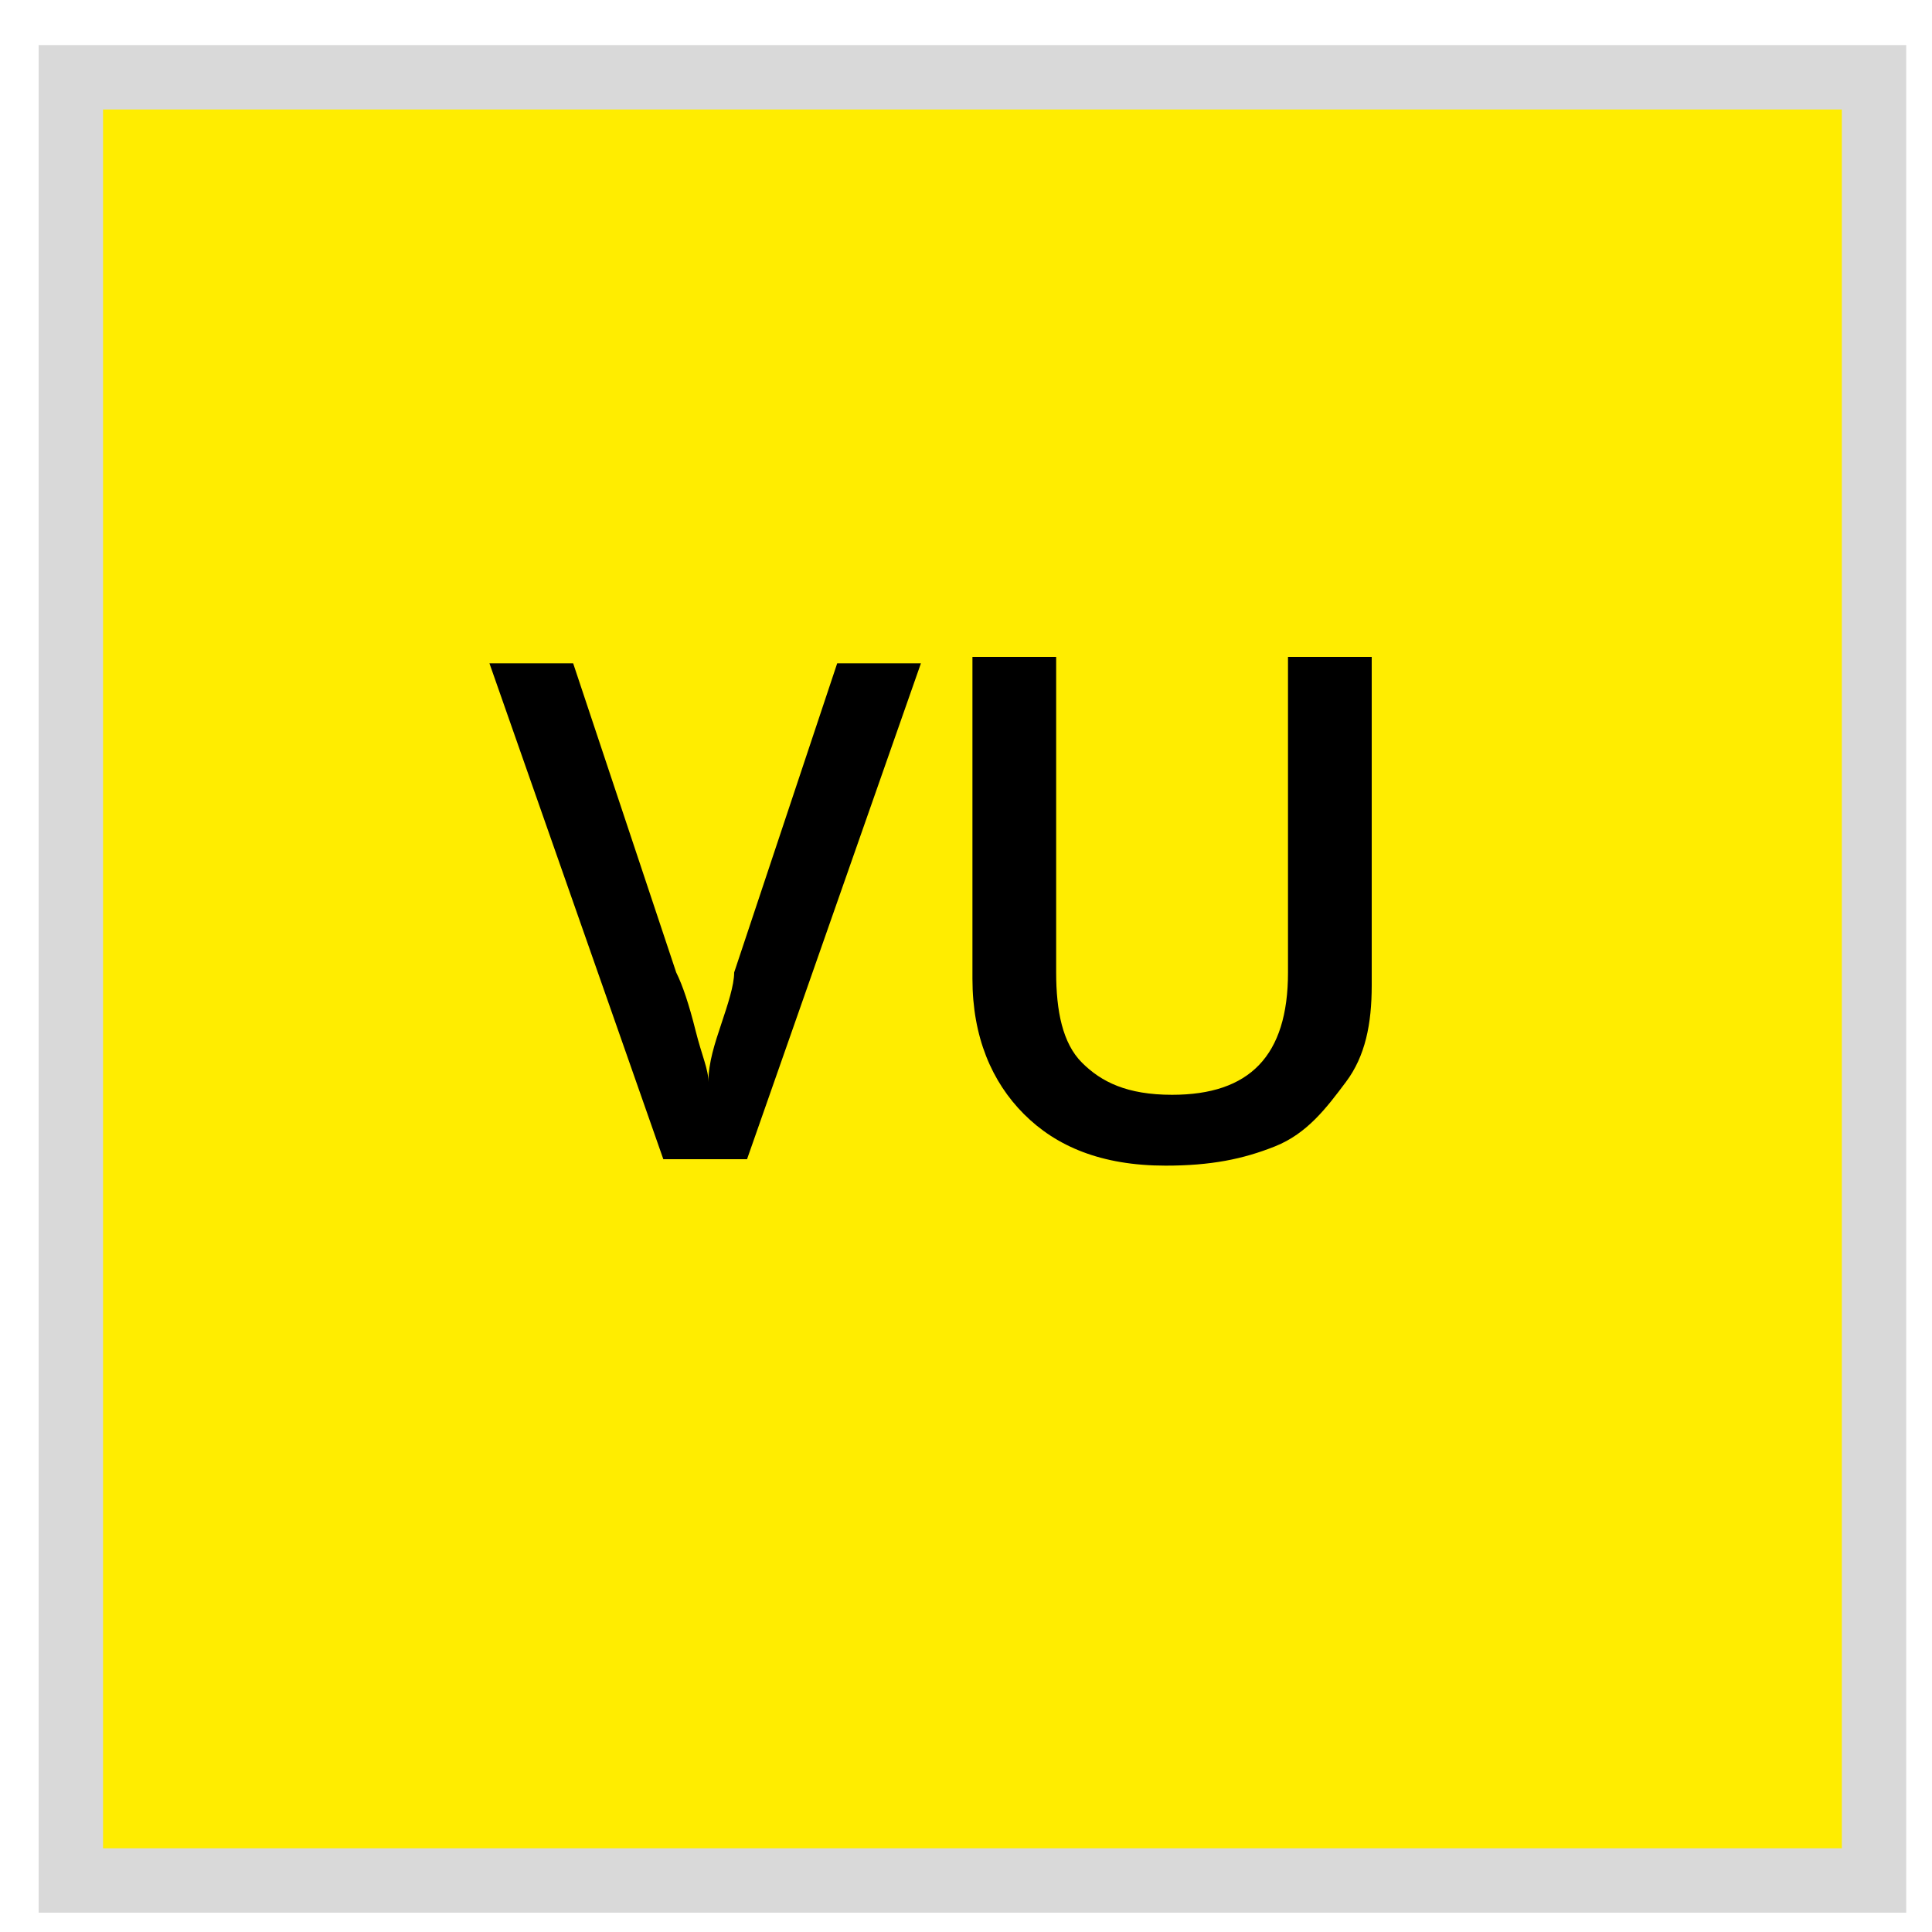
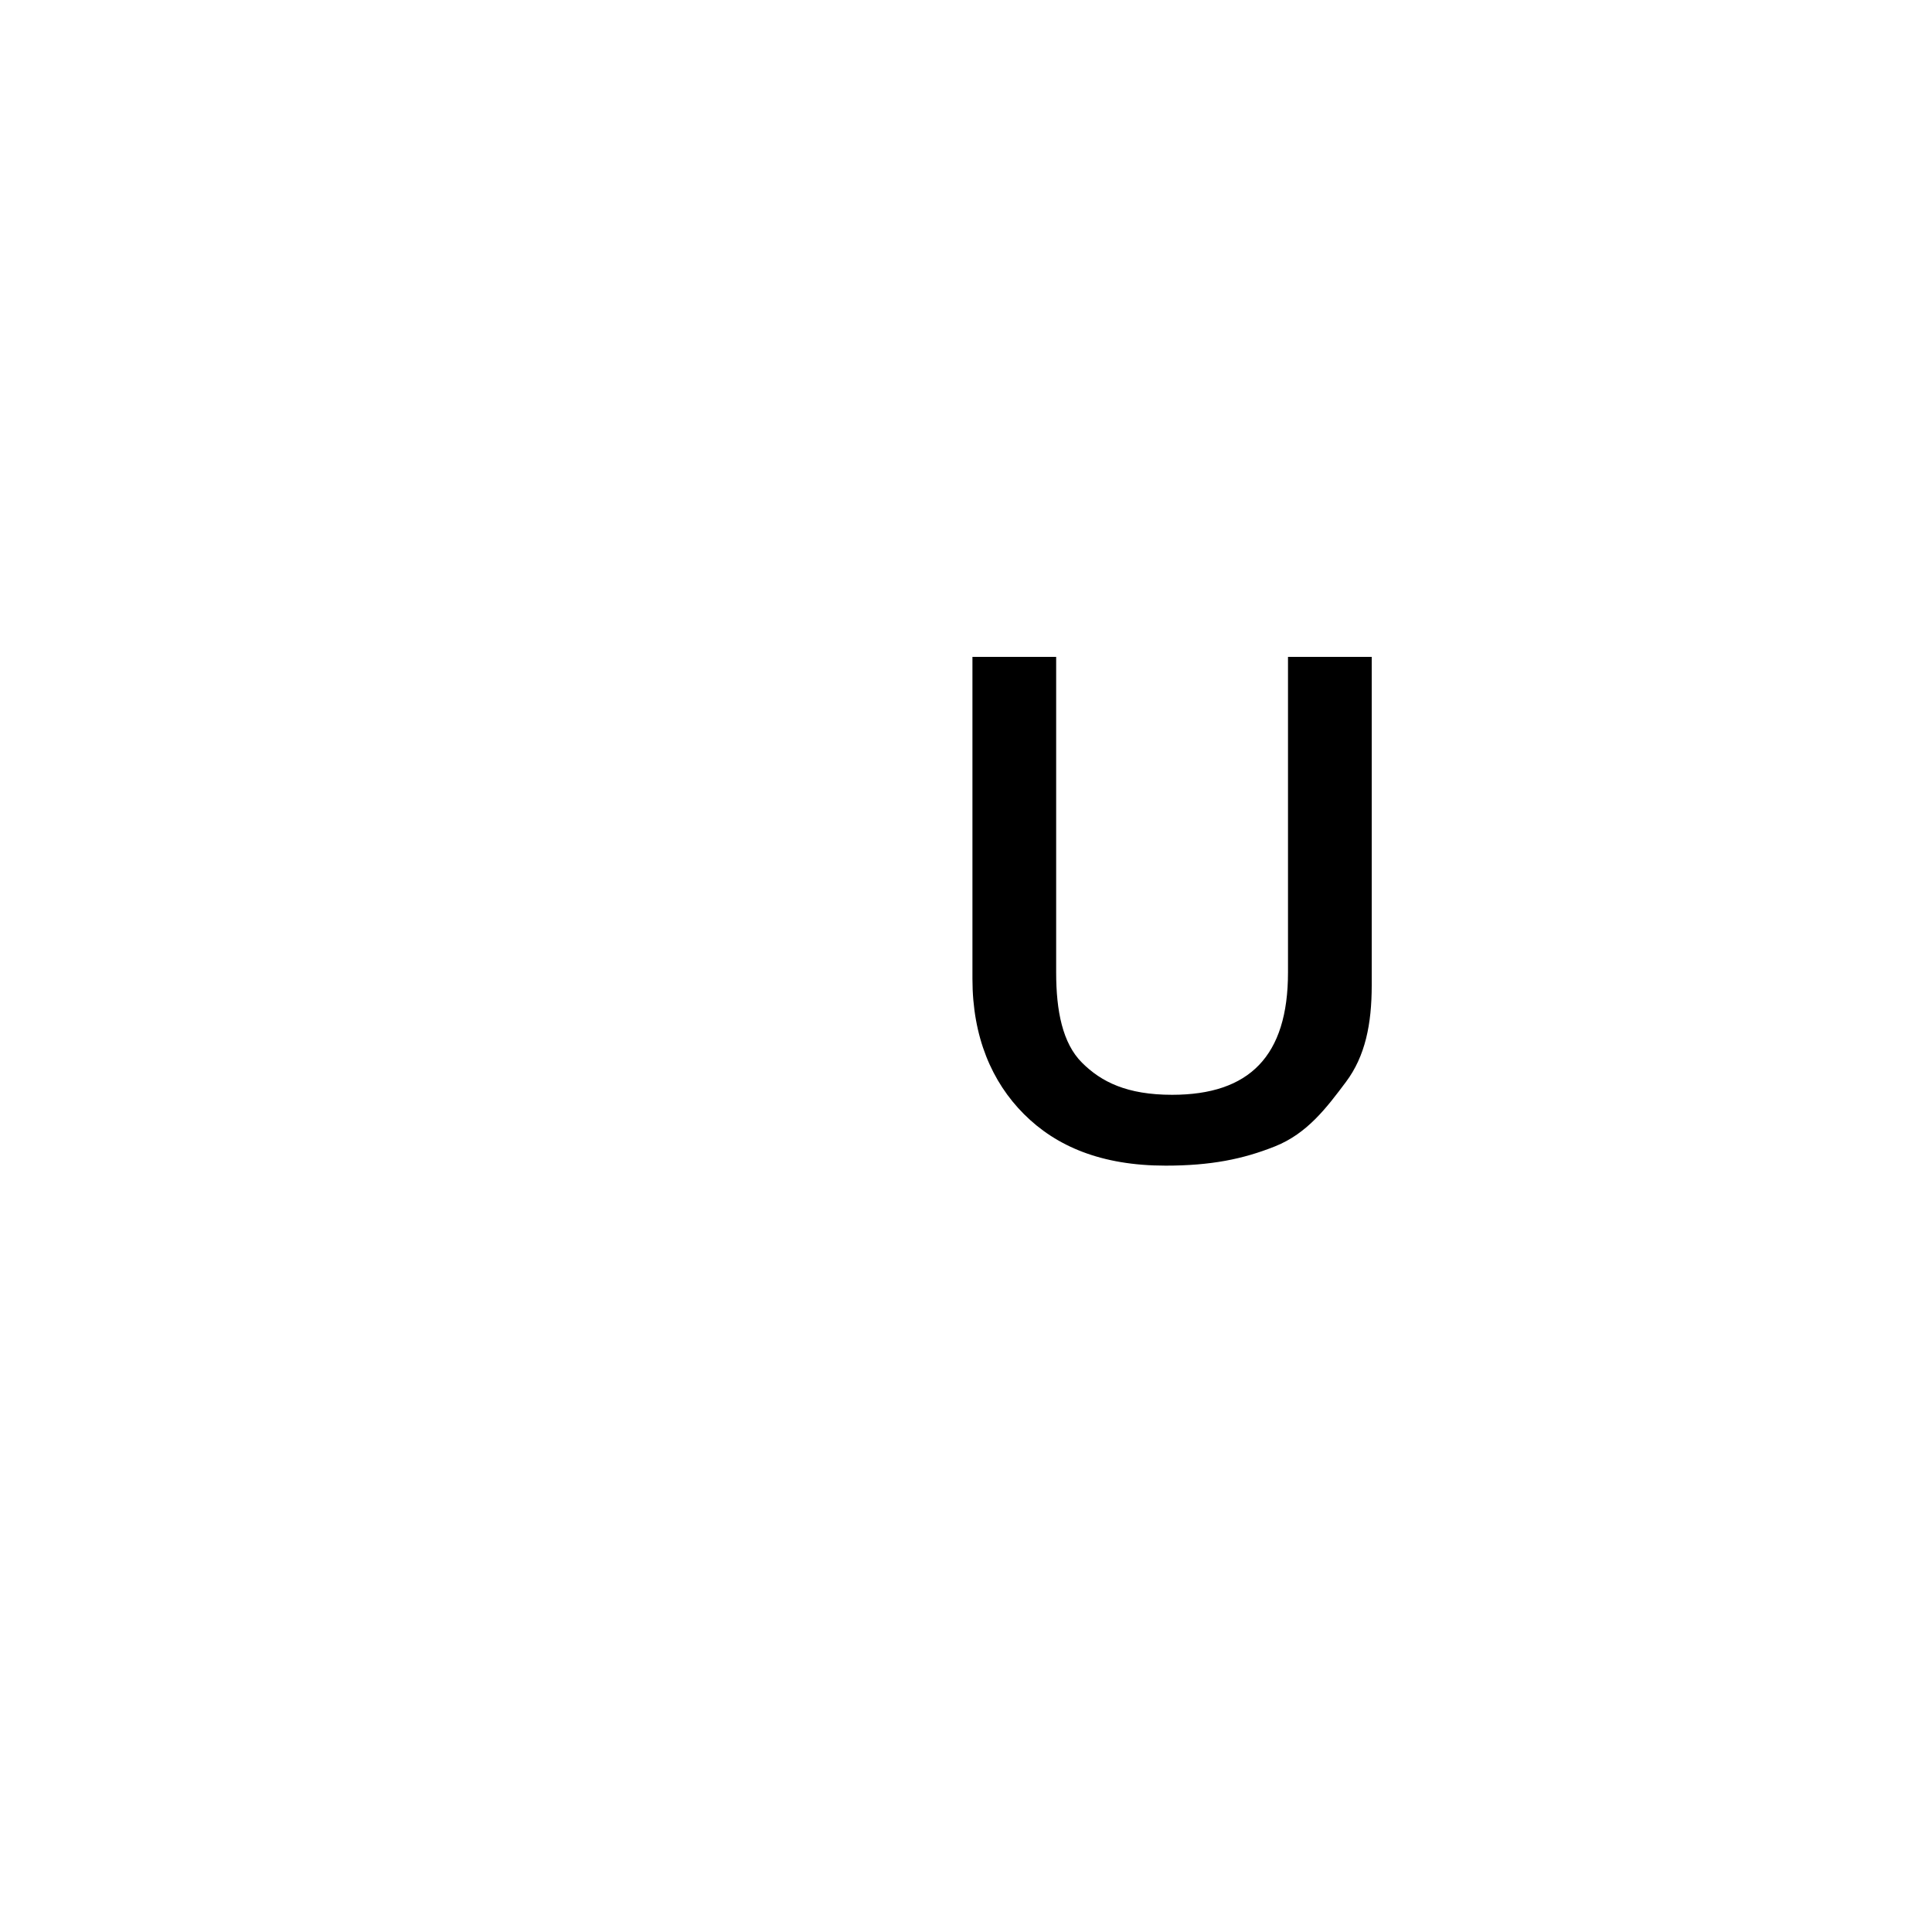
<svg xmlns="http://www.w3.org/2000/svg" version="1.1" id="Calque_1" x="0px" y="0px" viewBox="0 0 30 30" style="enable-background:new 0 0 30 30;" xml:space="preserve">
  <style type="text/css">
	.st0{fill:#FFED00;stroke:#D9D9D9;stroke-miterlimit:10;}
	.st1{enable-background:new    ;}
</style>
-   <rect x="1.1" y="1.2" class="st0" width="28" height="28" />
  <g class="st1">
-     <path d="M13,10.3h1.3L11.6,18h-1.3l-2.7-7.7h1.3l1.6,4.8c0.1,0.2,0.2,0.5,0.3,0.9s0.2,0.6,0.2,0.8c0-0.3,0.1-0.6,0.2-0.9   s0.2-0.6,0.2-0.8L13,10.3z" />
    <path d="M21.3,10.3v5c0,0.6-0.1,1.1-0.4,1.5s-0.6,0.8-1.1,1s-1,0.3-1.7,0.3c-1,0-1.7-0.3-2.2-0.8c-0.5-0.5-0.8-1.2-0.8-2.1v-5h1.3   v4.9c0,0.6,0.1,1.1,0.4,1.4c0.3,0.3,0.7,0.5,1.4,0.5c1.2,0,1.8-0.6,1.8-1.9v-4.9H21.3z" />
  </g>
</svg>